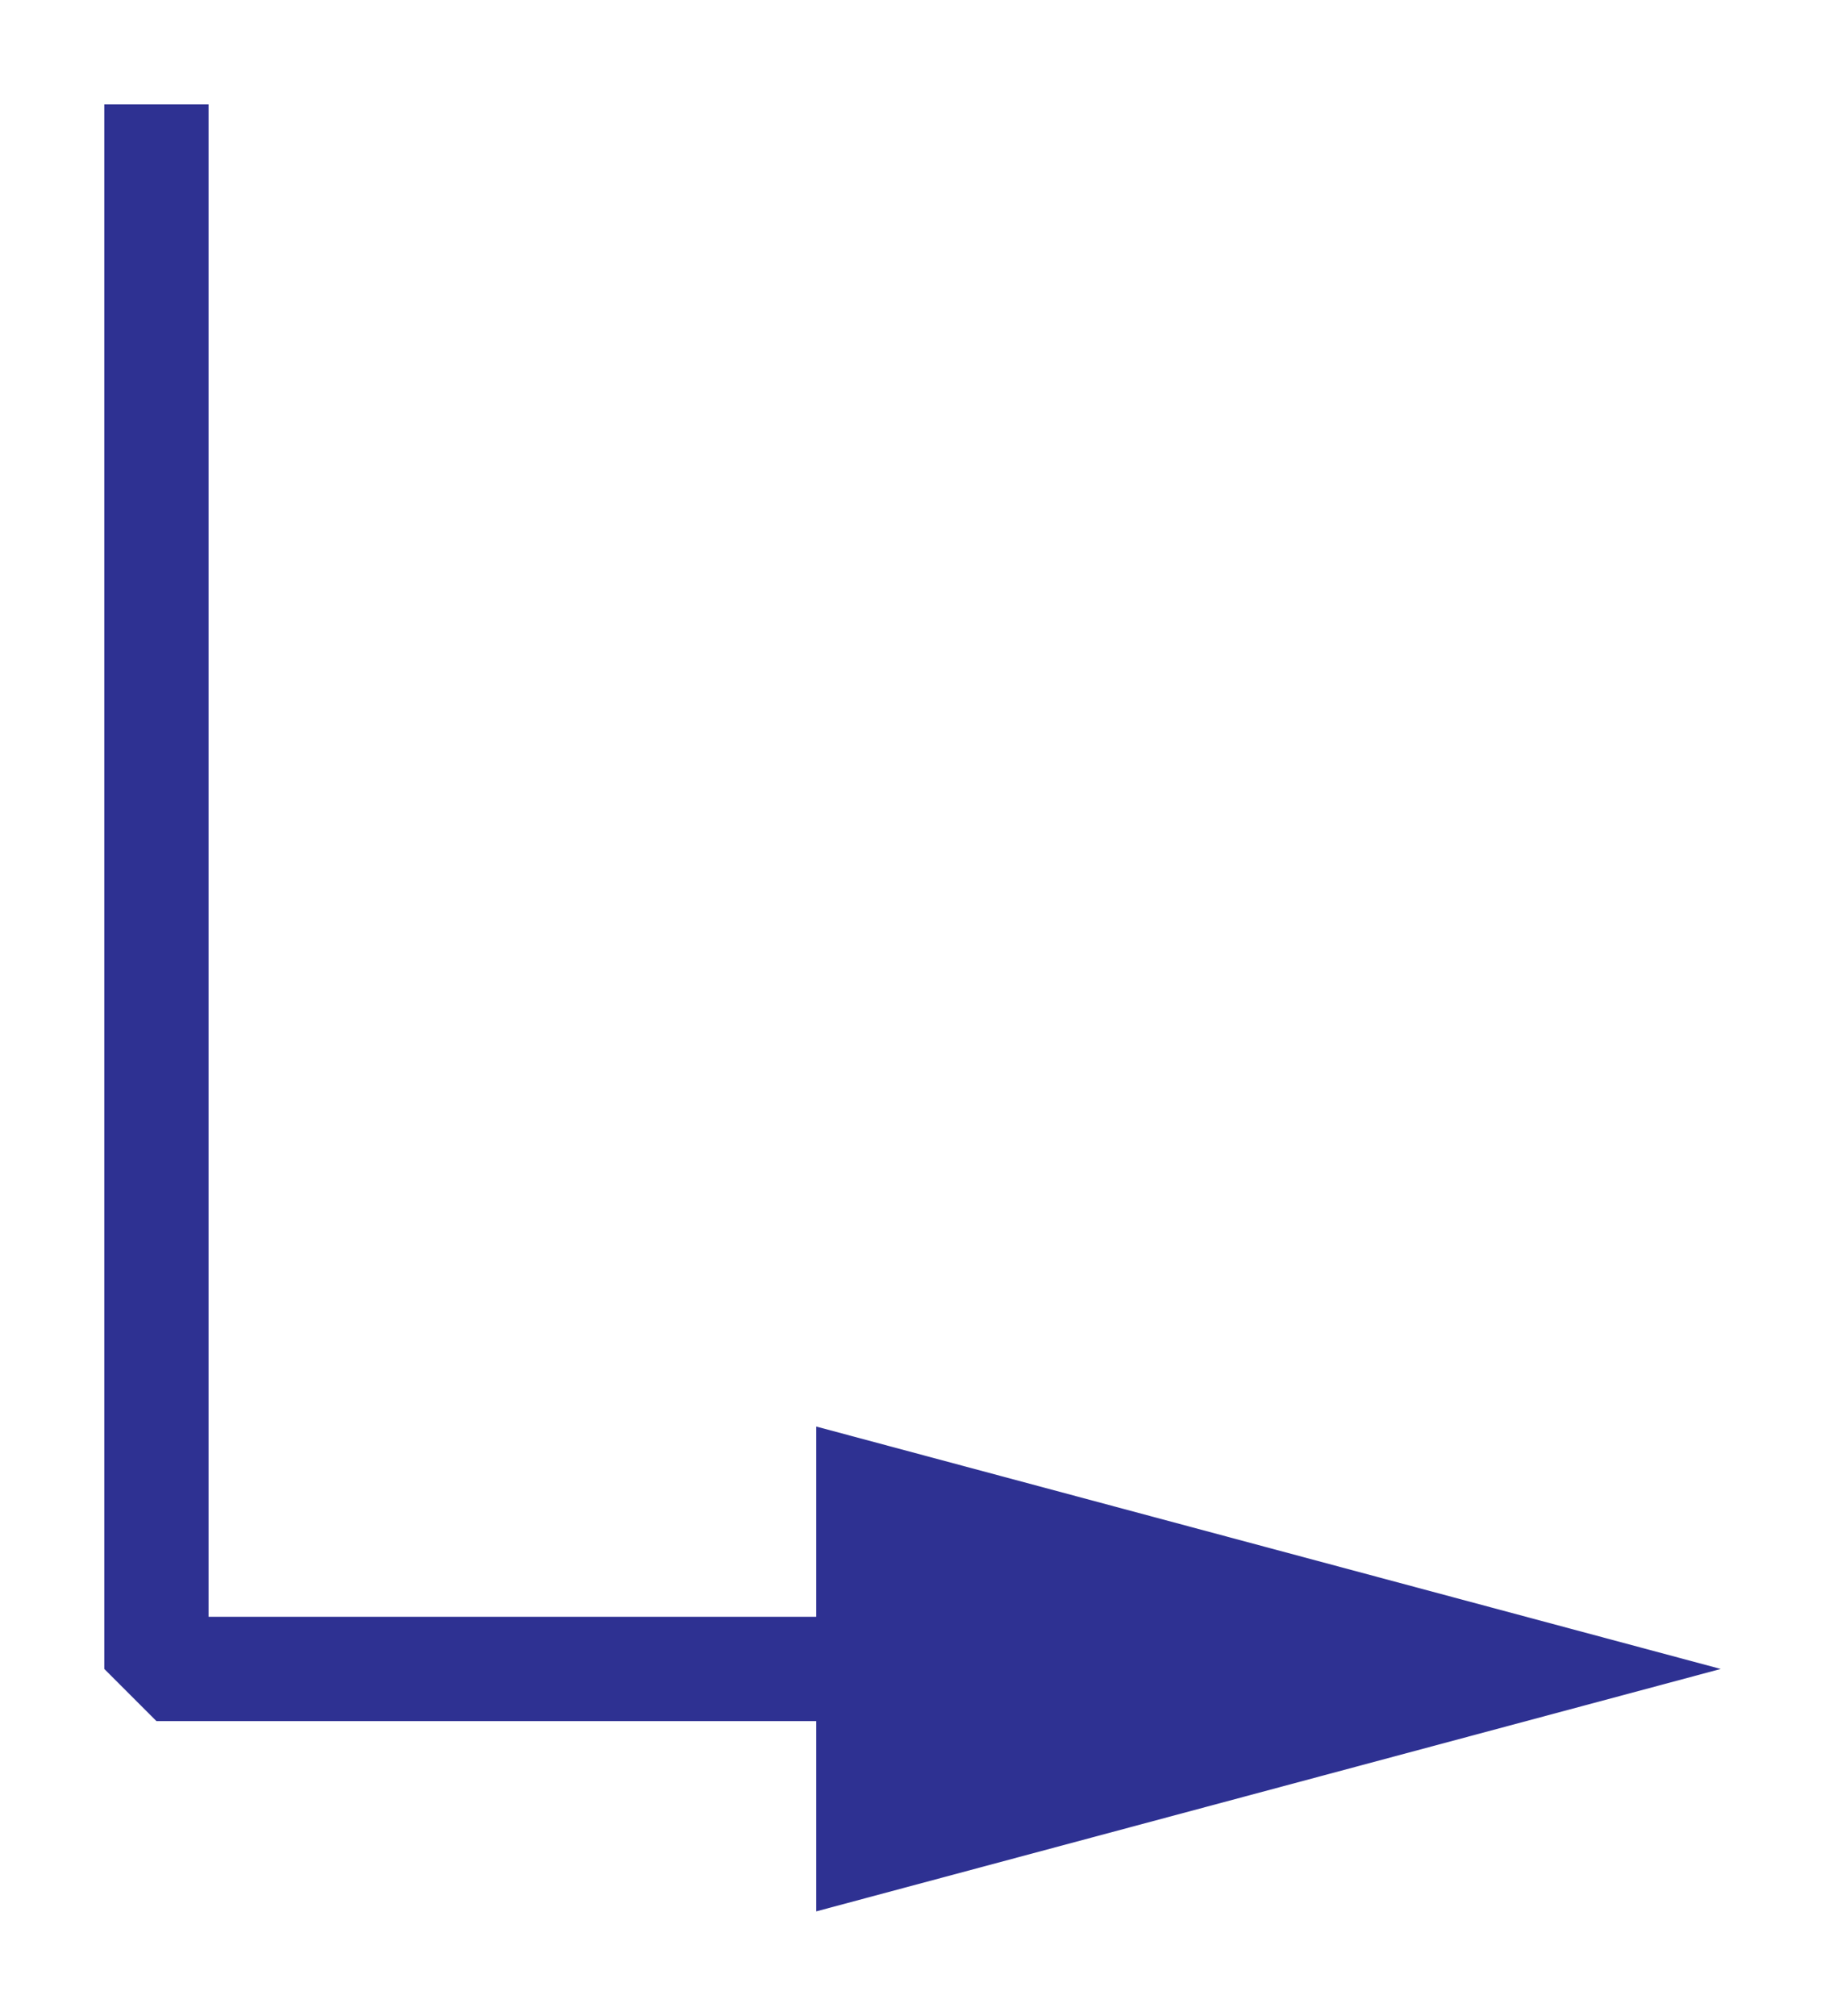
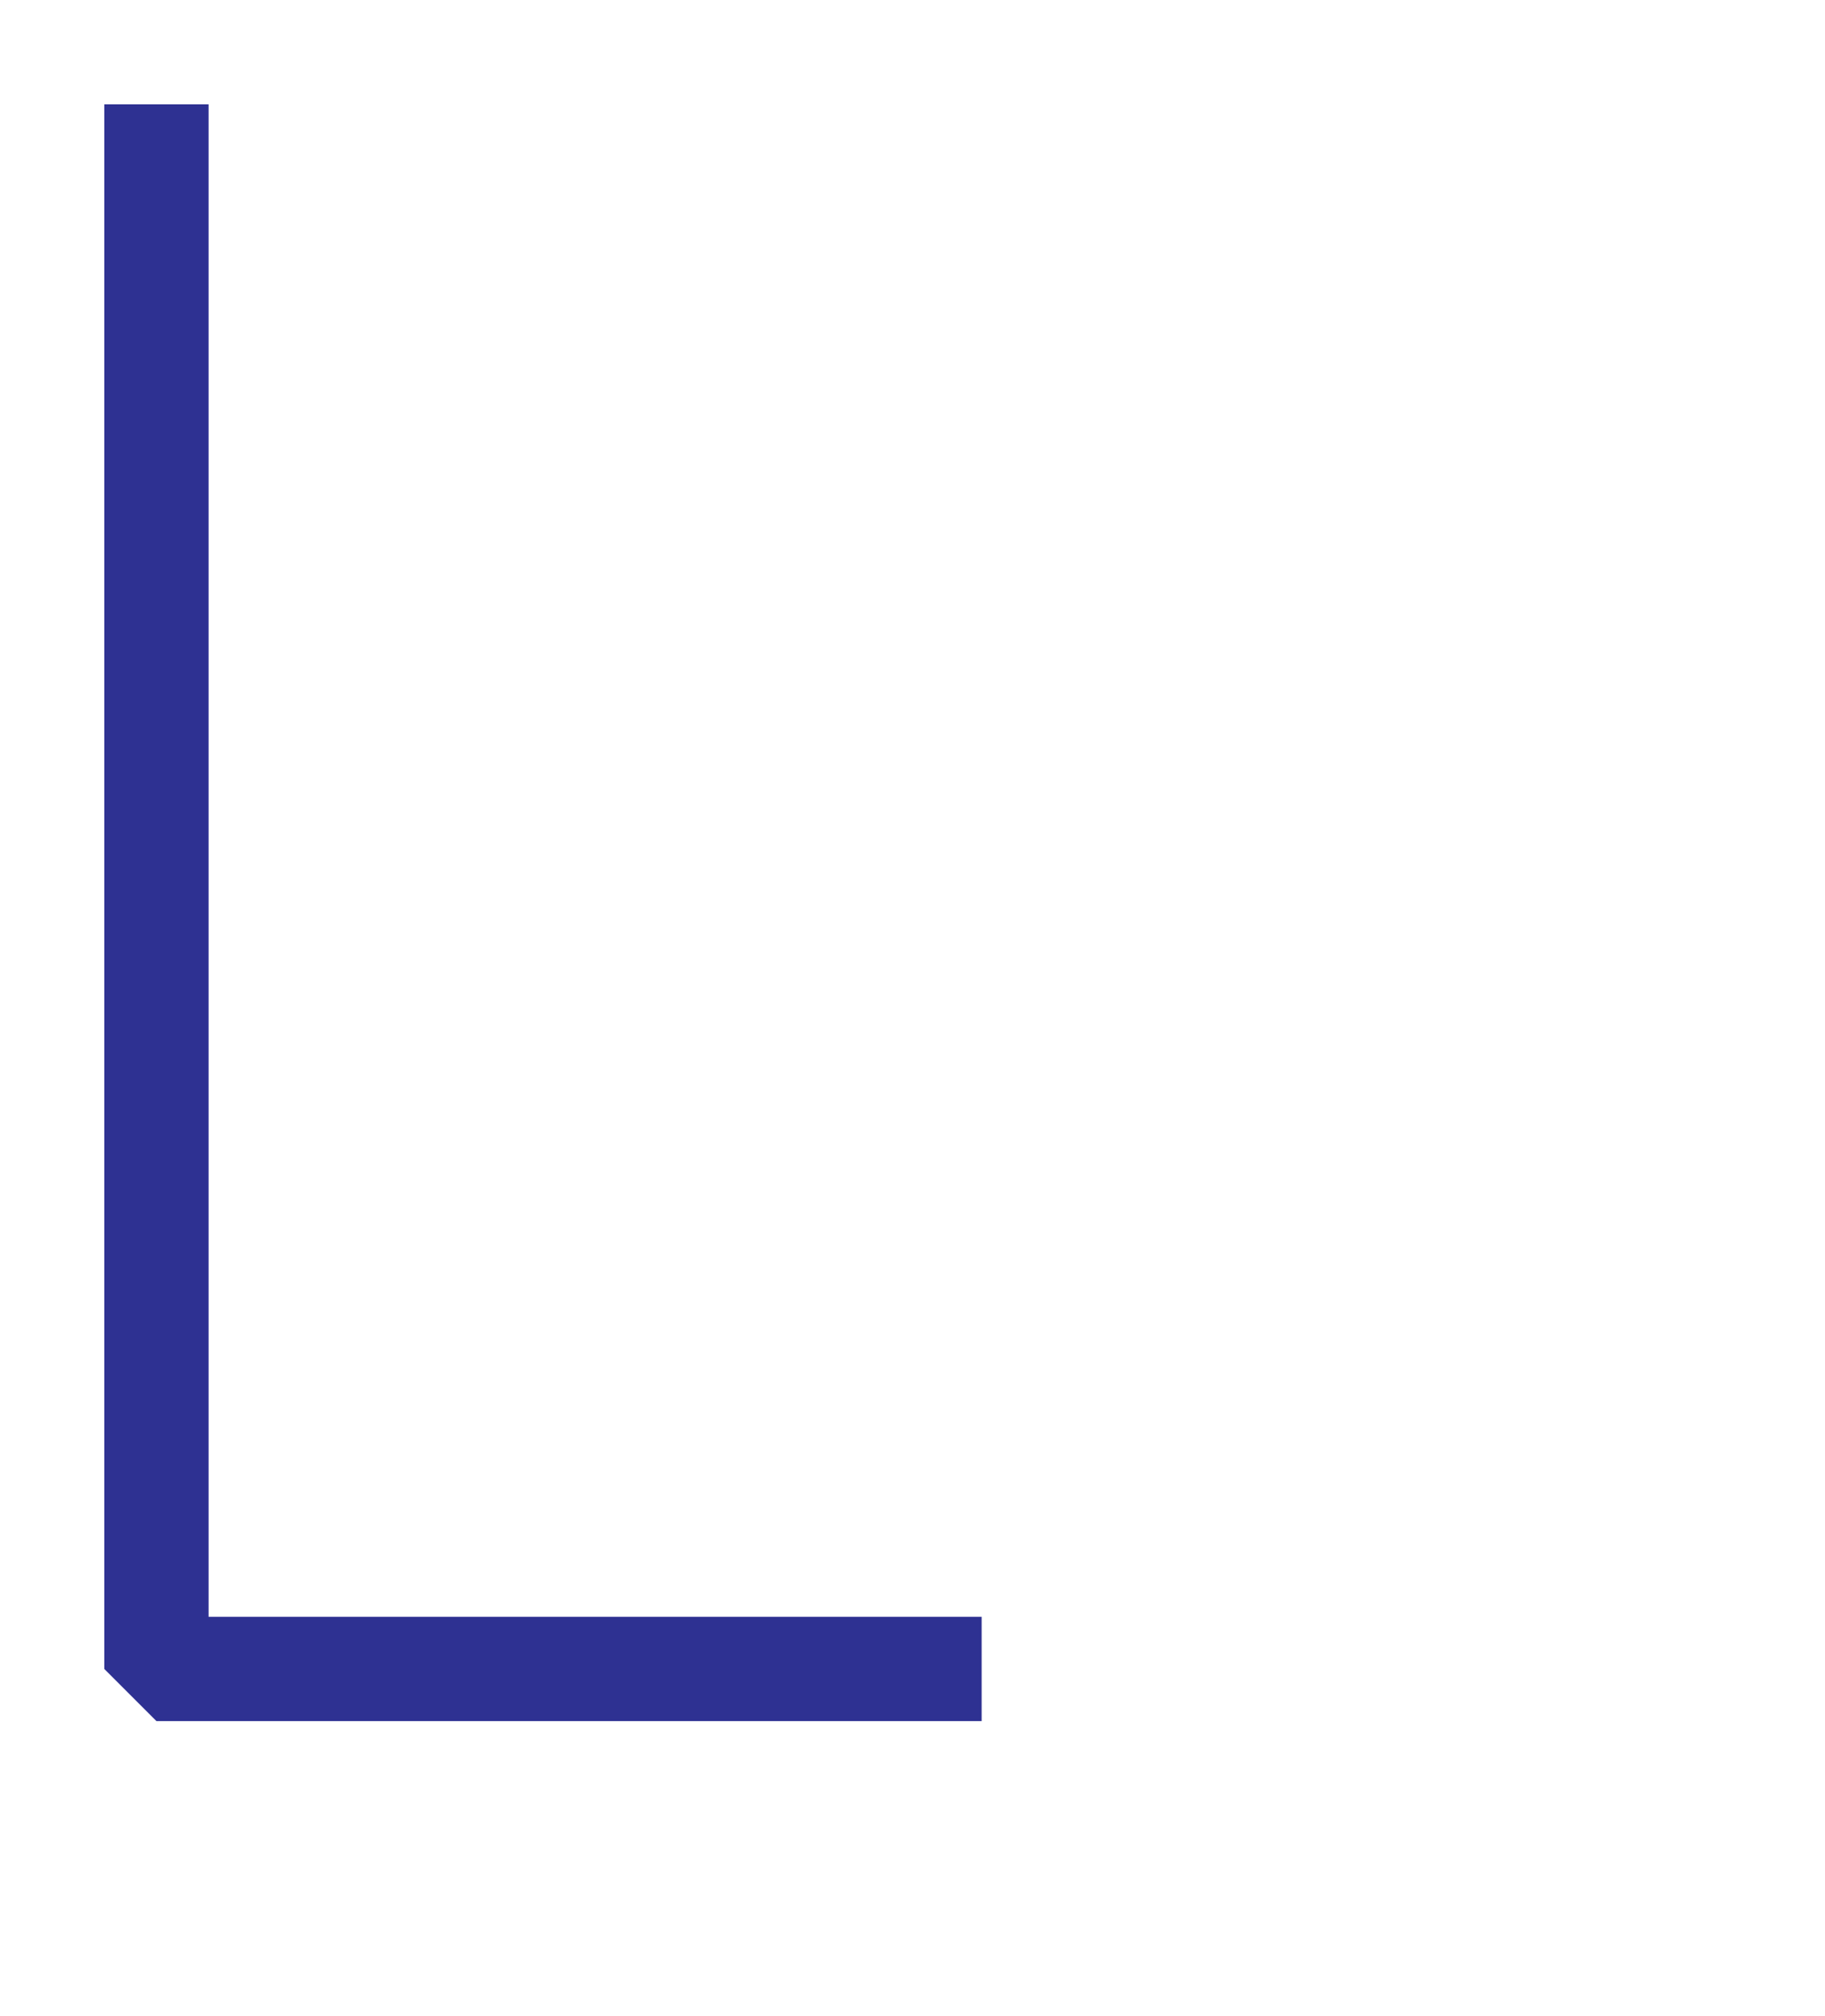
<svg xmlns="http://www.w3.org/2000/svg" version="1.1" id="Layer_1" x="0px" y="0px" width="17.5px" height="19.324px" viewBox="0 0 17.5 19.324" enable-background="new 0 0 17.5 19.324" xml:space="preserve">
  <defs>
    <style type="text/css">
	text {
	  font-family: Helvetica, Verdana, ArialUnicodeMS, san-serif
	}
	</style>
  </defs>
  <g>
    <desc>
	PS 3.17 Part 17: Explanatory Information
   </desc>
  </g>
  <g>
    <g>
      <polyline fill="none" stroke="#2E3192" stroke-miterlimit="1" points="9.413,16 1.5,16 1.5,1   " />
      <g>
-         <polygon fill="#2E3192" points="7.827,13.676 16.5,16 7.827,18.324    " />
-       </g>
+         </g>
    </g>
  </g>
</svg>